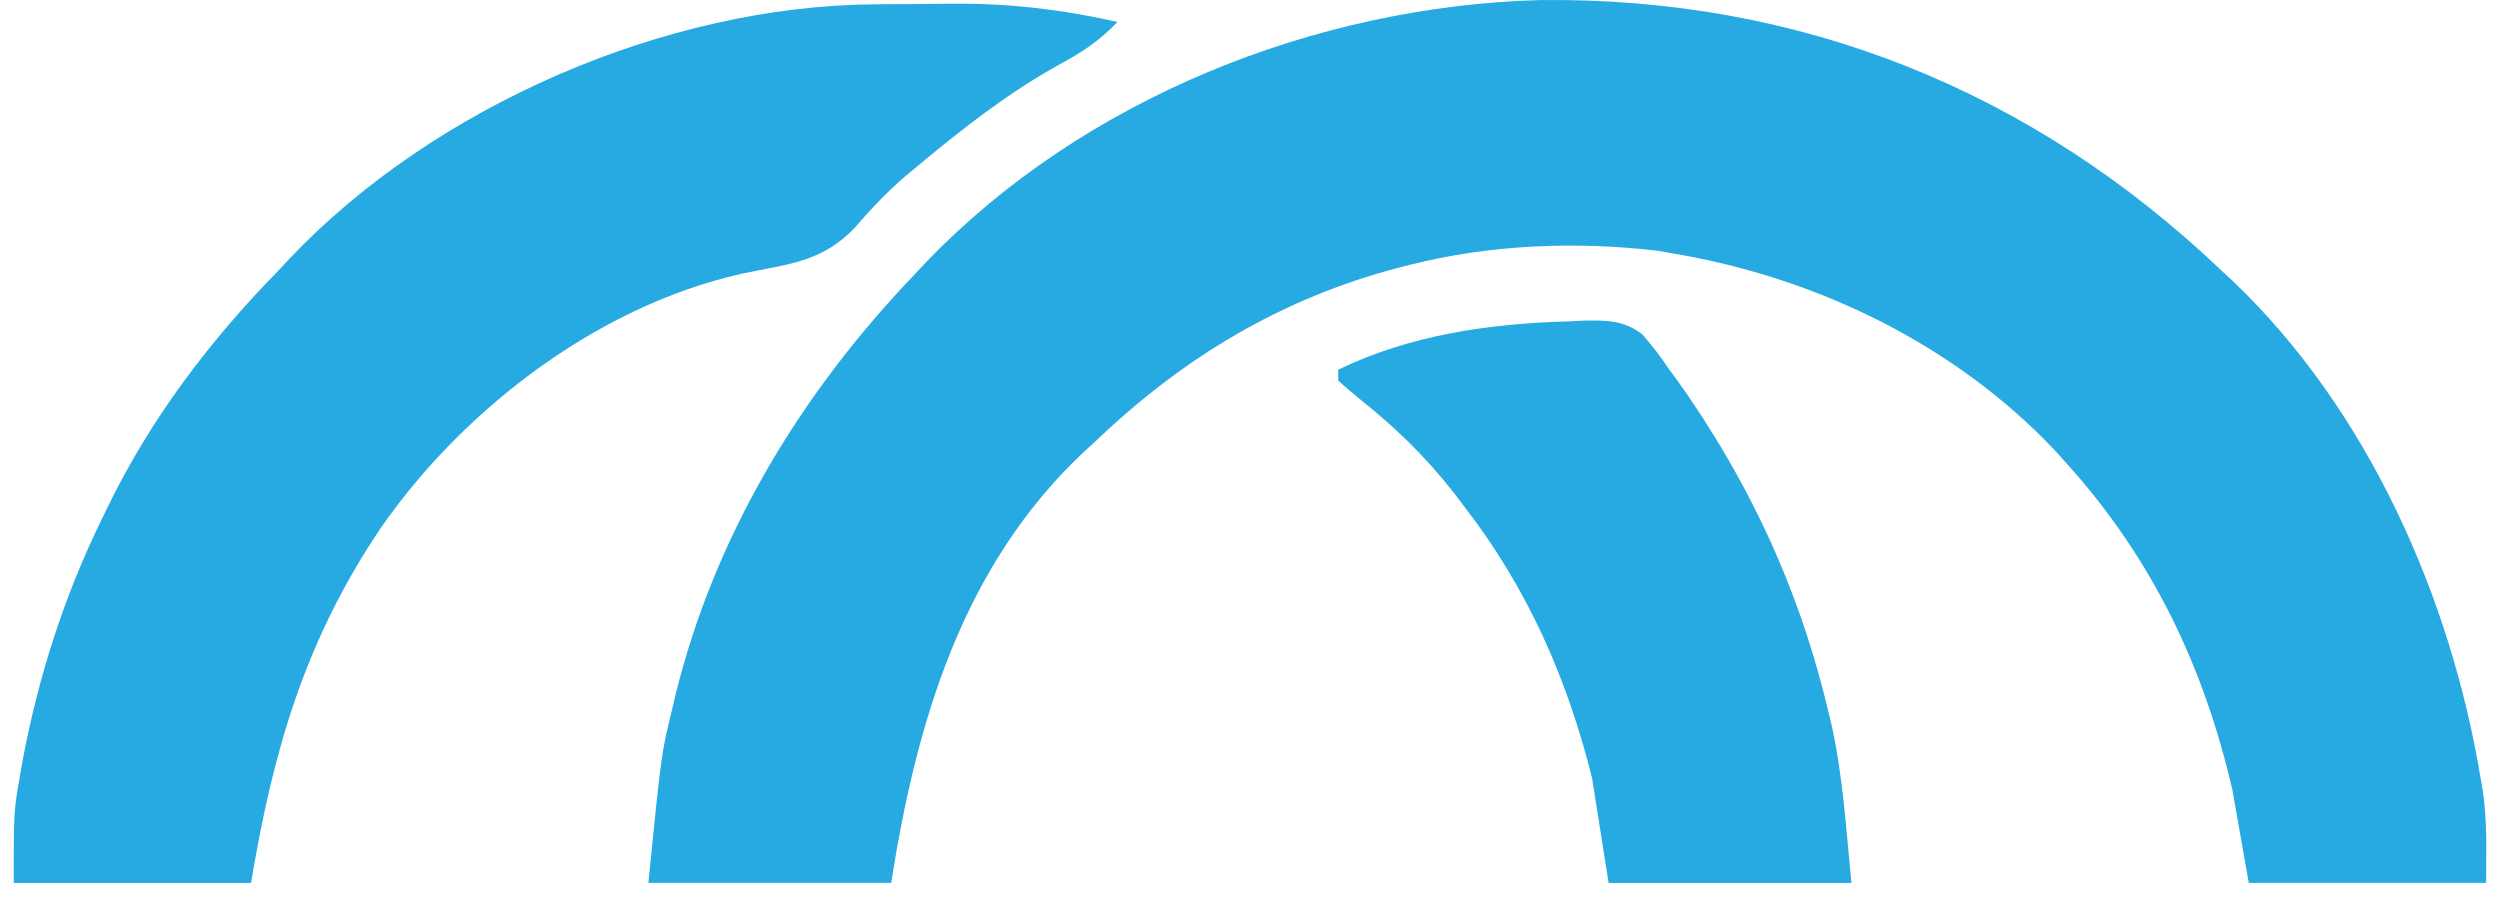
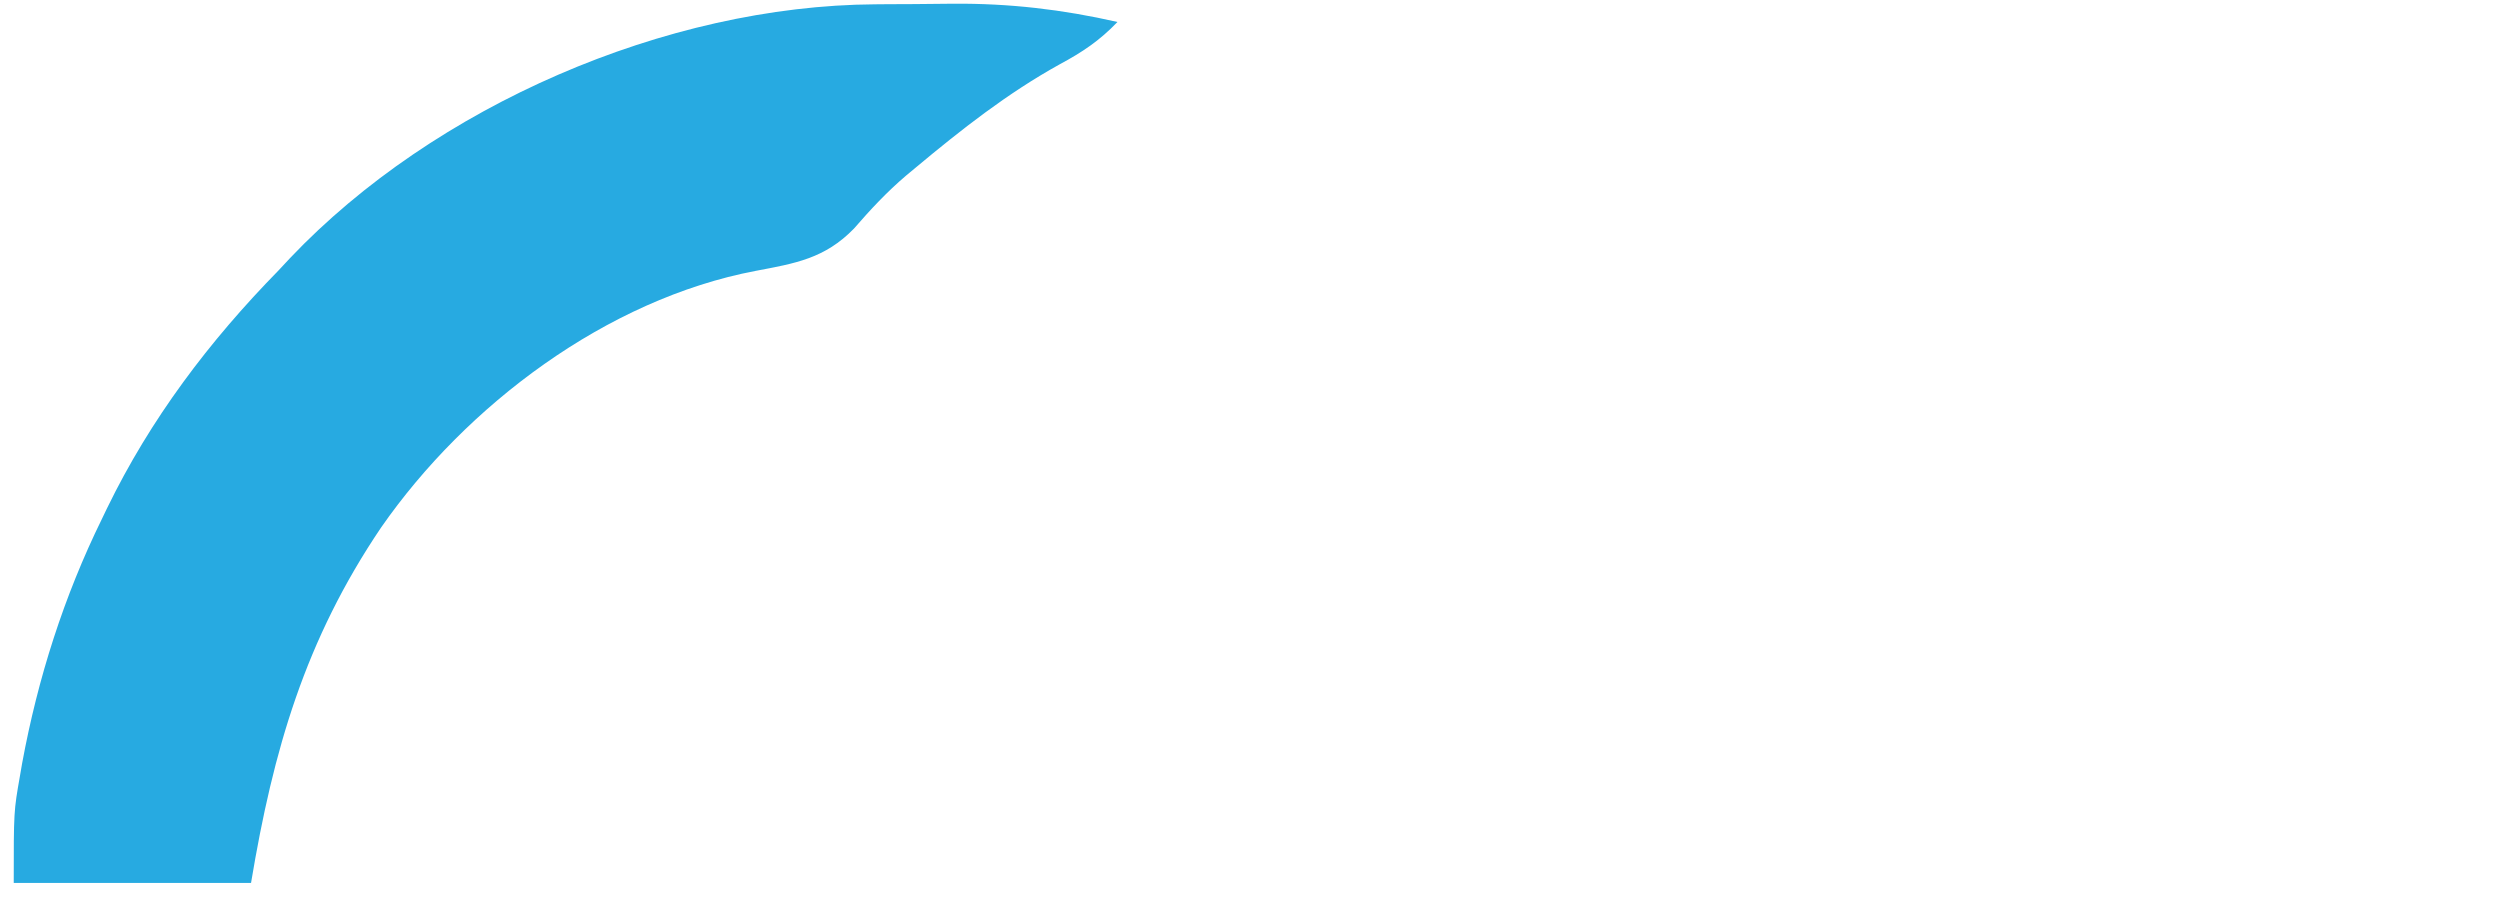
<svg xmlns="http://www.w3.org/2000/svg" width="91" height="33" viewBox="0 0 91 33" fill="none">
-   <path d="M80.852 9.84C80.996 9.974 81.14 10.107 81.289 10.245C86.19 14.92 89.2 21.725 90.293 28.321C90.332 28.551 90.332 28.551 90.373 28.786C90.542 29.918 90.494 30.968 90.494 32.137C87.643 32.137 84.793 32.137 81.856 32.137C81.558 30.447 81.558 30.447 81.253 28.722C80.203 24.221 78.334 20.322 75.227 16.87C75.077 16.704 74.927 16.538 74.773 16.367C71.133 12.534 66.147 10.121 60.965 9.237C60.753 9.2 60.541 9.163 60.323 9.125C57.333 8.778 54.242 8.902 51.322 9.639C51.19 9.672 51.058 9.706 50.921 9.74C46.628 10.87 43.068 13.011 39.872 16.067C39.737 16.189 39.602 16.312 39.463 16.438C35.017 20.61 33.351 26.317 32.44 32.137C29.523 32.137 26.606 32.137 23.601 32.137C24.07 27.445 24.07 27.445 24.455 25.86C24.498 25.676 24.542 25.493 24.586 25.304C26.013 19.498 29.137 14.339 33.243 10.041C33.407 9.867 33.57 9.693 33.738 9.513C39.443 3.596 47.881 0.227 56.048 0.003C65.534 -0.114 73.995 3.305 80.852 9.84Z" fill="#27AAE1" style="mix-blend-mode:difference" />
  <path d="M31.856 0.157C32.007 0.156 32.157 0.155 32.312 0.153C32.63 0.152 32.947 0.15 33.264 0.149C33.739 0.147 34.213 0.141 34.687 0.135C36.75 0.121 38.665 0.343 40.676 0.8C40.023 1.481 39.4 1.897 38.566 2.345C36.662 3.4 34.987 4.719 33.319 6.111C33.208 6.203 33.097 6.295 32.983 6.39C32.282 6.987 31.688 7.624 31.084 8.321C30.02 9.413 28.947 9.587 27.505 9.86C22.087 10.891 16.967 14.75 13.871 19.203C11.106 23.296 9.944 27.302 9.138 32.138C6.287 32.138 3.437 32.138 0.5 32.138C0.5 29.533 0.5 29.533 0.726 28.245C0.752 28.094 0.778 27.943 0.805 27.787C1.378 24.682 2.324 21.712 3.714 18.88C3.774 18.756 3.833 18.632 3.894 18.505C5.48 15.243 7.612 12.424 10.142 9.84C10.28 9.692 10.417 9.545 10.559 9.393C15.814 3.862 24.246 0.203 31.856 0.157Z" fill="#27AAE1" style="mix-blend-mode:difference" />
-   <path d="M57.097 11.698C57.301 11.688 57.504 11.677 57.713 11.667C58.526 11.663 59.115 11.664 59.776 12.168C60.144 12.579 60.456 12.998 60.764 13.456C60.895 13.634 60.895 13.634 61.03 13.815C61.278 14.154 61.512 14.499 61.743 14.85C61.827 14.978 61.911 15.106 61.998 15.238C64.142 18.556 65.642 22.052 66.551 25.898C66.591 26.06 66.63 26.223 66.67 26.39C67.091 28.303 67.194 30.155 67.392 32.138C64.476 32.138 61.559 32.138 58.554 32.138C58.355 30.878 58.156 29.619 57.951 28.321C57.046 24.699 55.614 21.446 53.331 18.478C53.179 18.28 53.028 18.081 52.872 17.877C51.873 16.612 50.803 15.571 49.548 14.568C49.263 14.338 48.986 14.099 48.711 13.858C48.711 13.725 48.711 13.592 48.711 13.456C51.331 12.19 54.215 11.777 57.097 11.698Z" fill="#27AAE1" style="mix-blend-mode:difference" />
</svg>